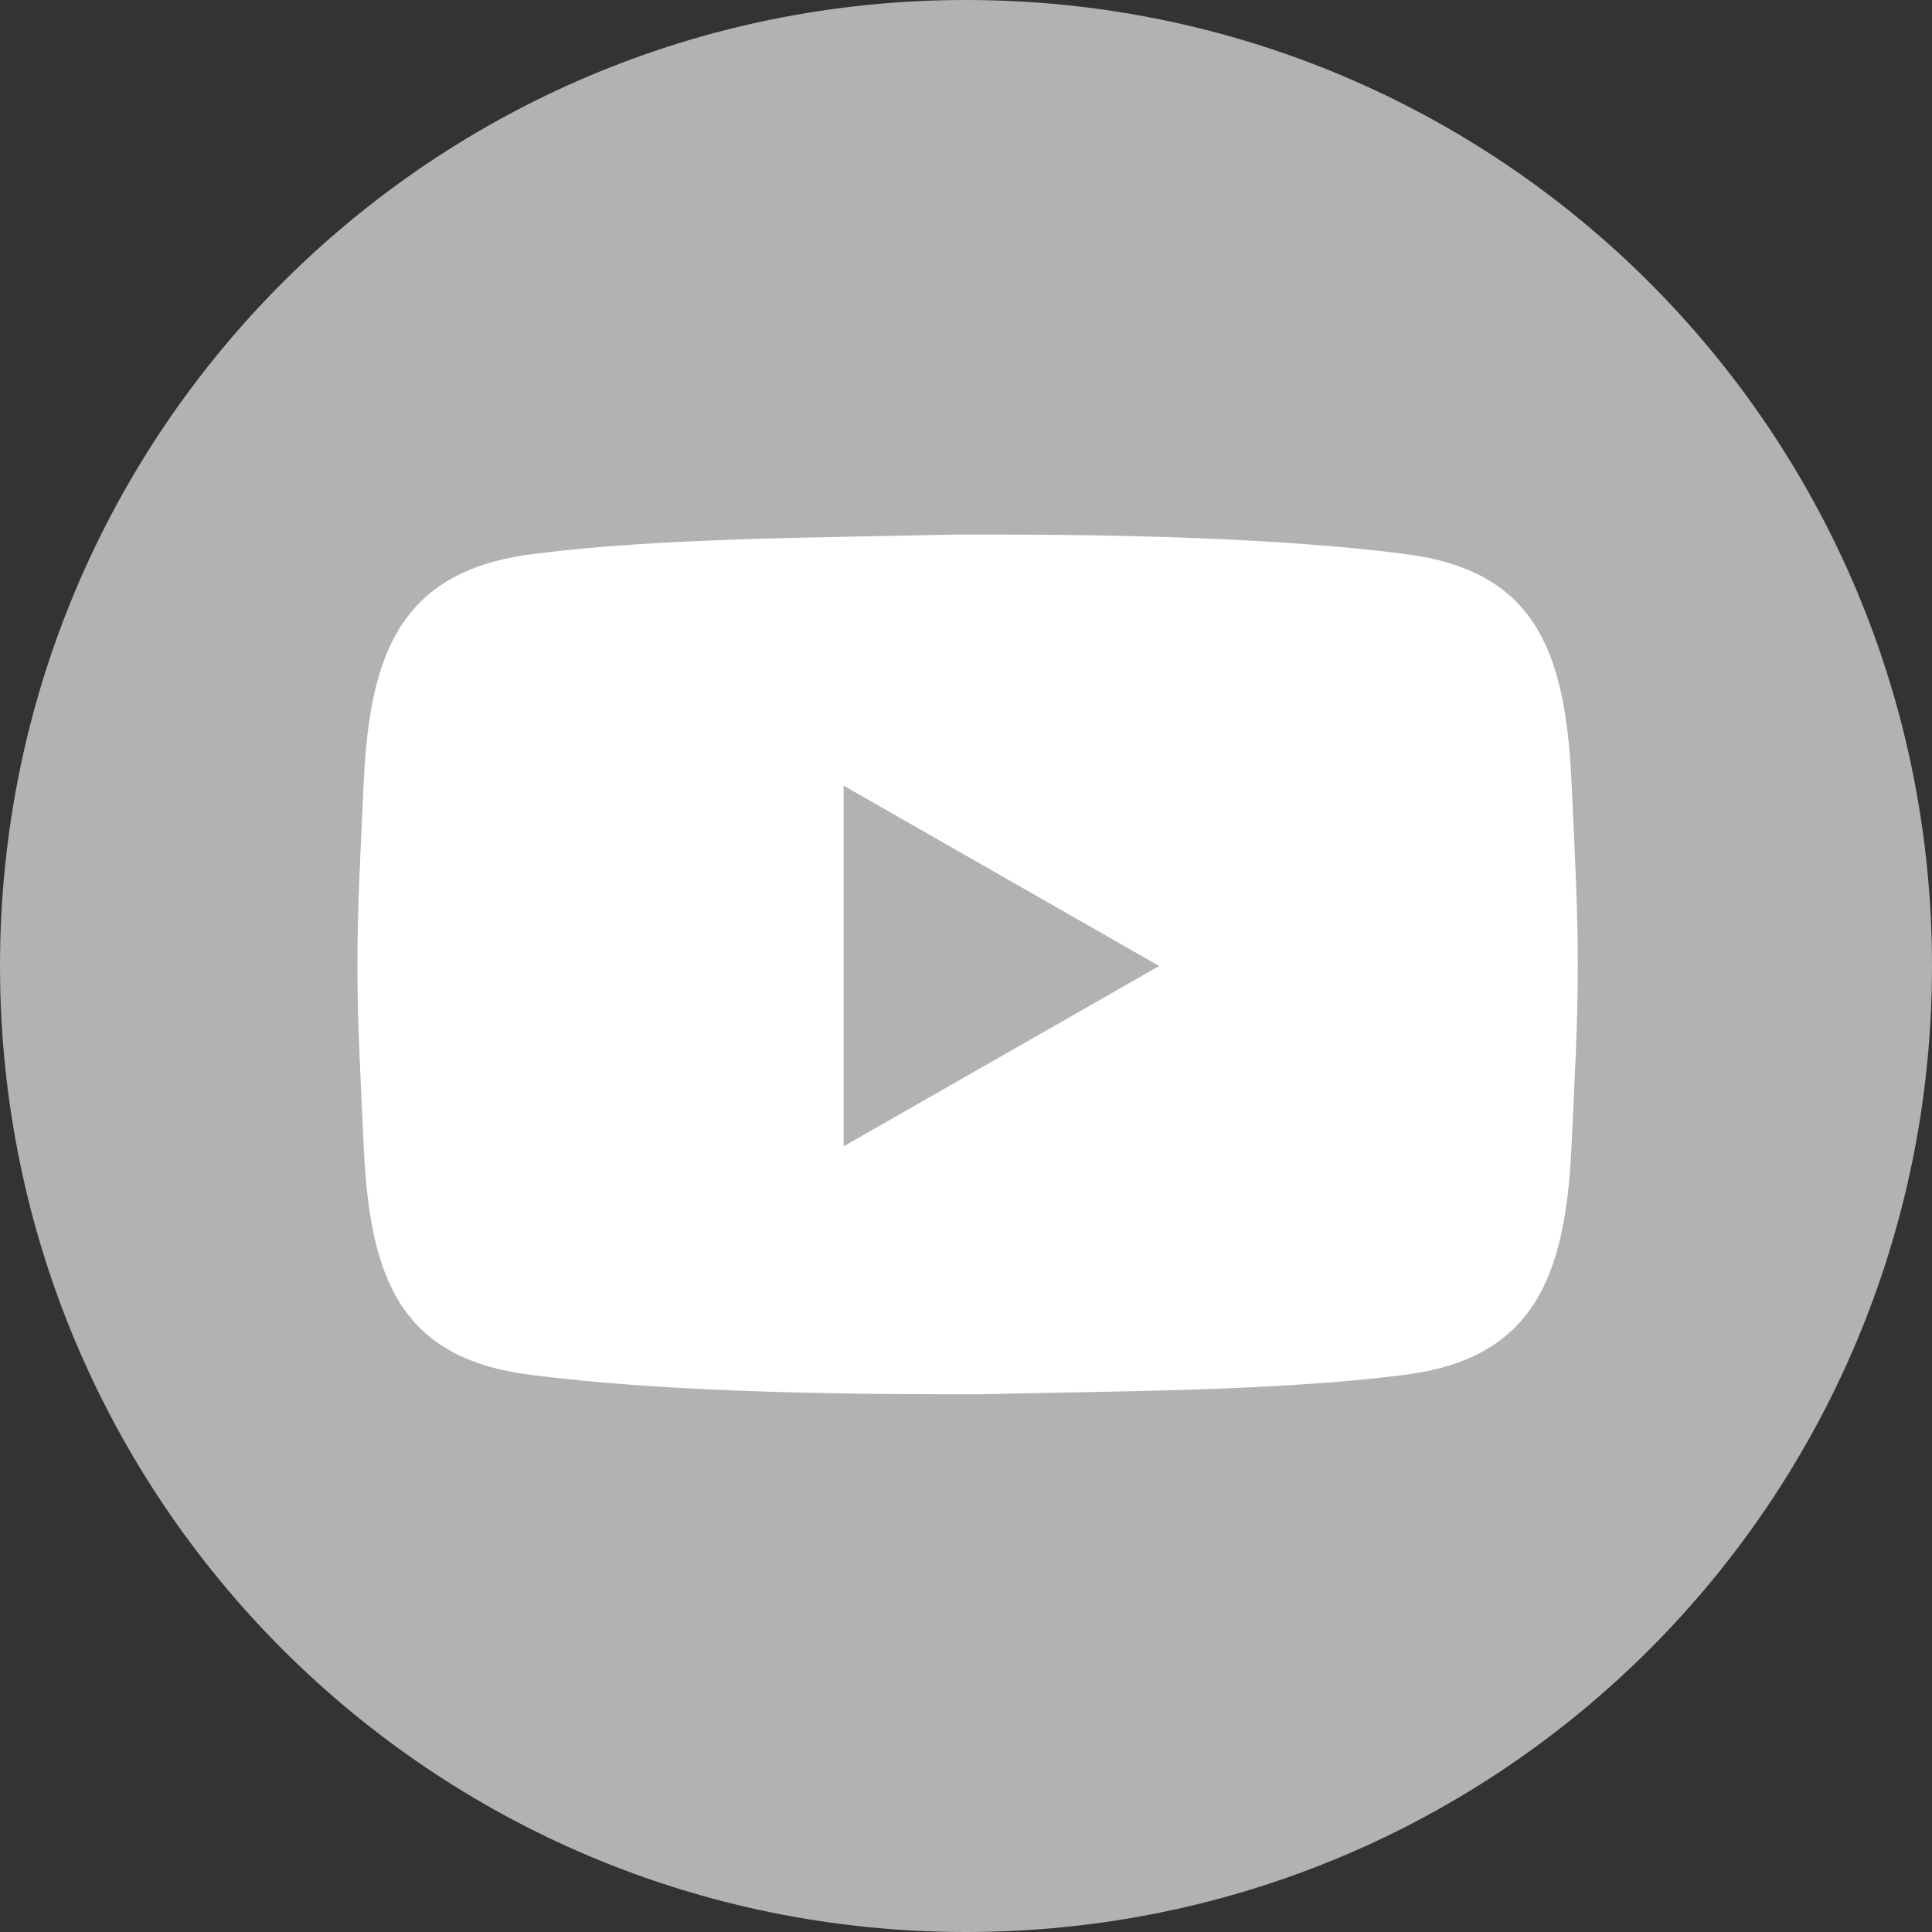
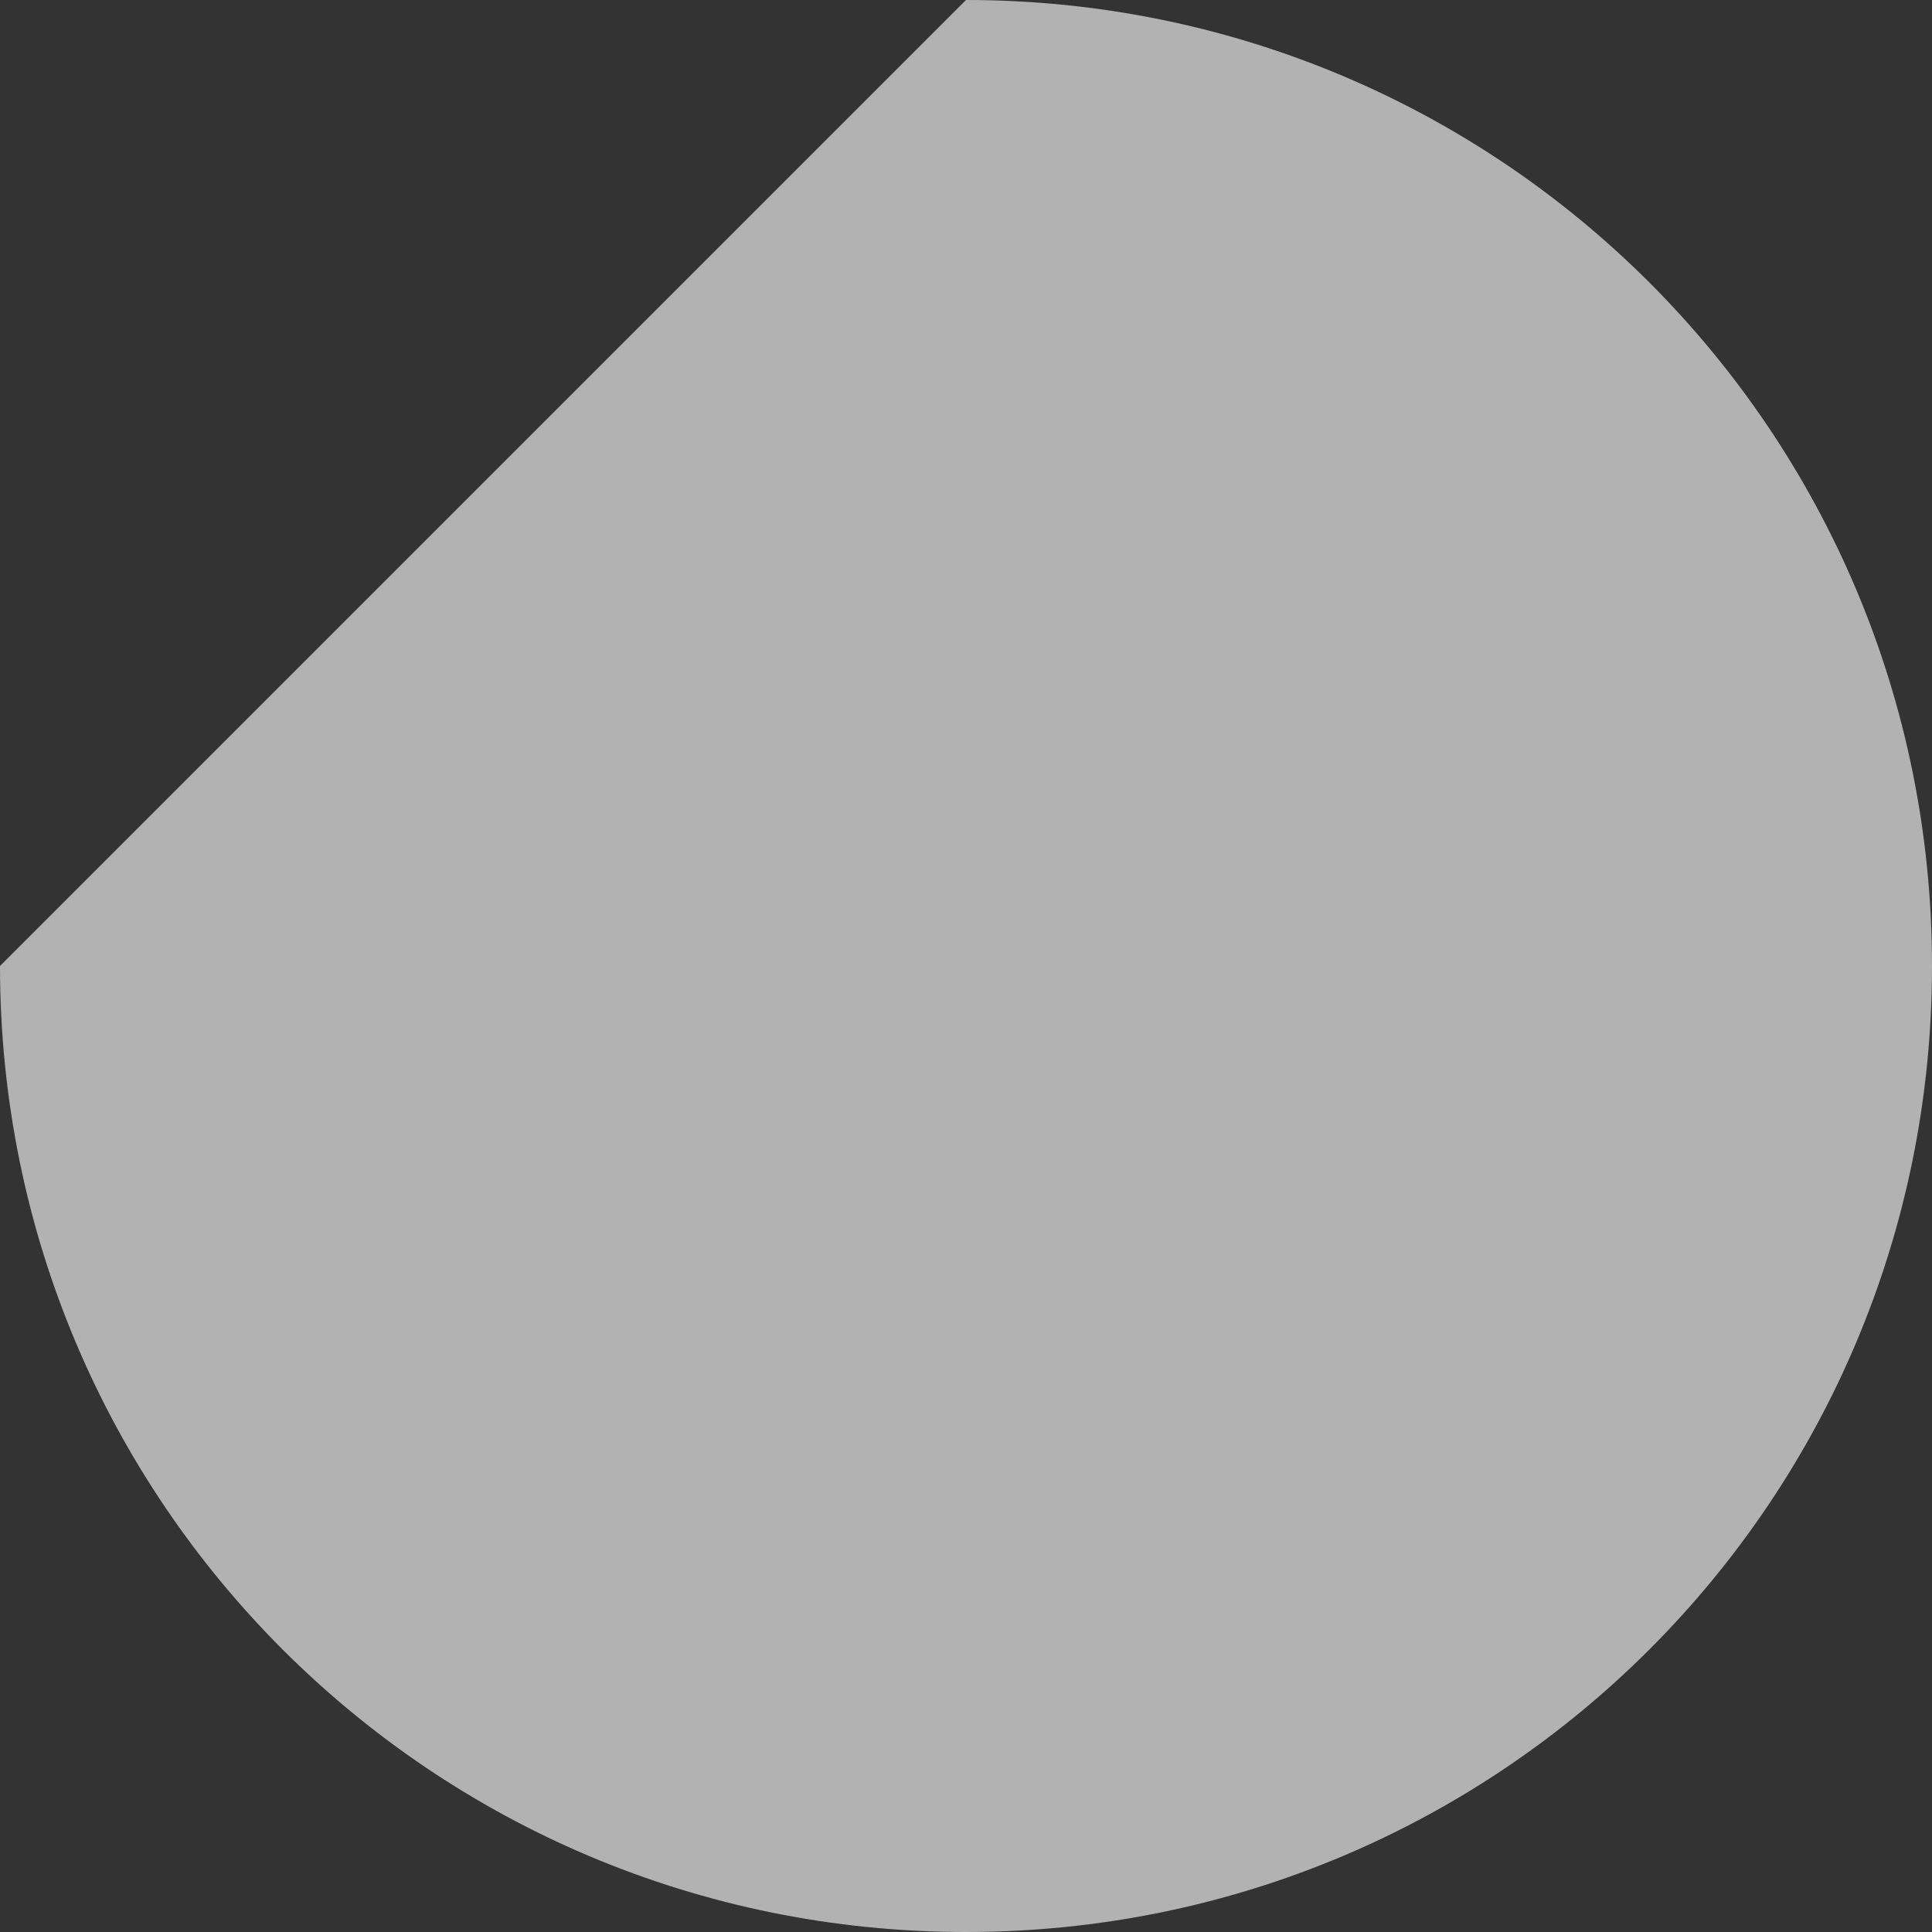
<svg xmlns="http://www.w3.org/2000/svg" version="1.1" id="Layer_1" x="0px" y="0px" viewBox="0 0 60 60" style="enable-background:new 0 0 60 60;" xml:space="preserve">
  <rect x="0" y="0" width="60" height="60" fill="#333333" stroke="none" />
  <style type="text/css">
	.st0{fill:#B2B2B2;}
	.st1{fill:#FFFFFF;}
</style>
  <g>
-     <path class="st0" d="M30,0c16.6,0,30,13.4,30,30S46.6,60,30,60S0,46.6,0,30S13.4,0,30,0L30,0z" />
-     <path class="st1" d="M29.6,43.3L29.6,43.3c-4.2,0-9.2-0.1-13.1-0.6c-4-0.5-5-2.9-5.2-7c-0.1-2.2-0.2-3.9-0.2-5.7   c0-1.9,0.1-3.6,0.2-5.8c0.2-4,1.2-6.5,5.3-7c3.9-0.5,8.9-0.5,13.1-0.6l0,0c0.1,0,0.2,0,0.4,0c0.1,0,0.2,0,0.4,0l0,0   c4.2,0,9.2,0.1,13.1,0.6c4,0.5,5,2.9,5.2,7c0.1,2.2,0.2,3.9,0.2,5.8s-0.1,3.5-0.2,5.7c-0.2,4-1.2,6.5-5.2,7   c-3.9,0.5-8.9,0.5-13.1,0.6l0,0c-0.1,0-0.2,0-0.4,0S29.8,43.3,29.6,43.3z M26.2,35.6L36,30l-9.8-5.6V35.6z" />
+     <path class="st0" d="M30,0c16.6,0,30,13.4,30,30S46.6,60,30,60S0,46.6,0,30L30,0z" />
  </g>
</svg>